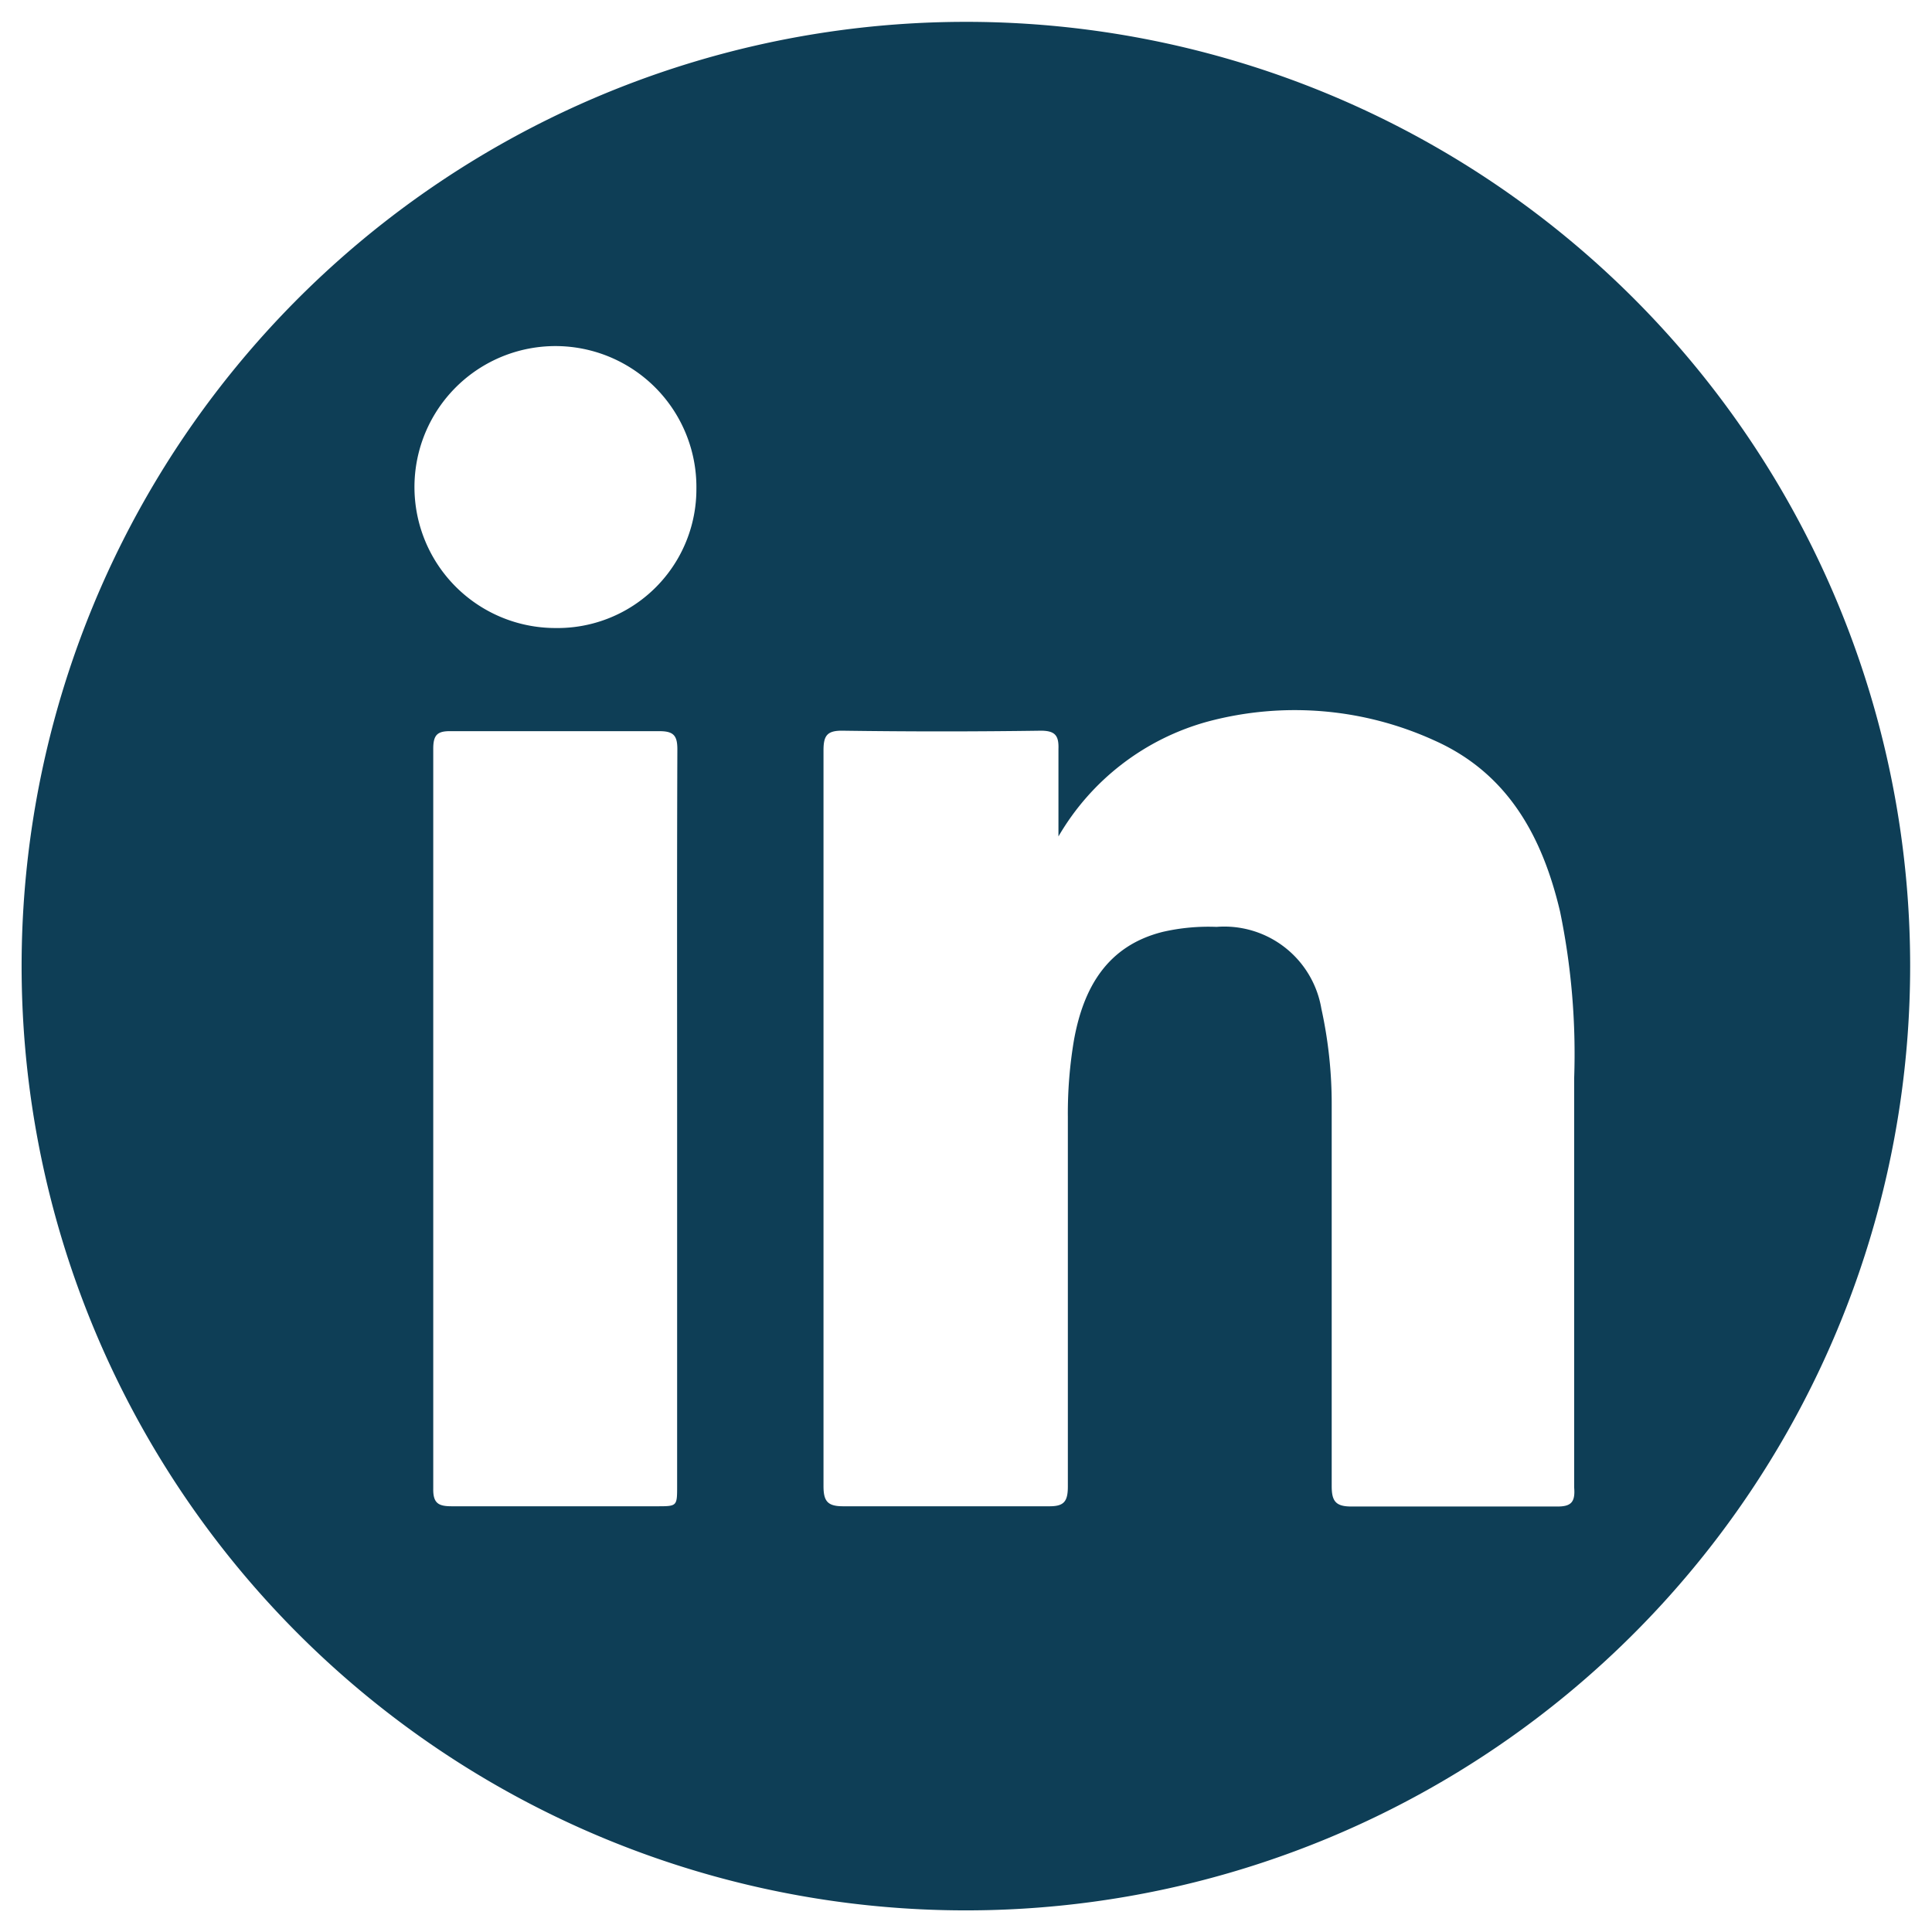
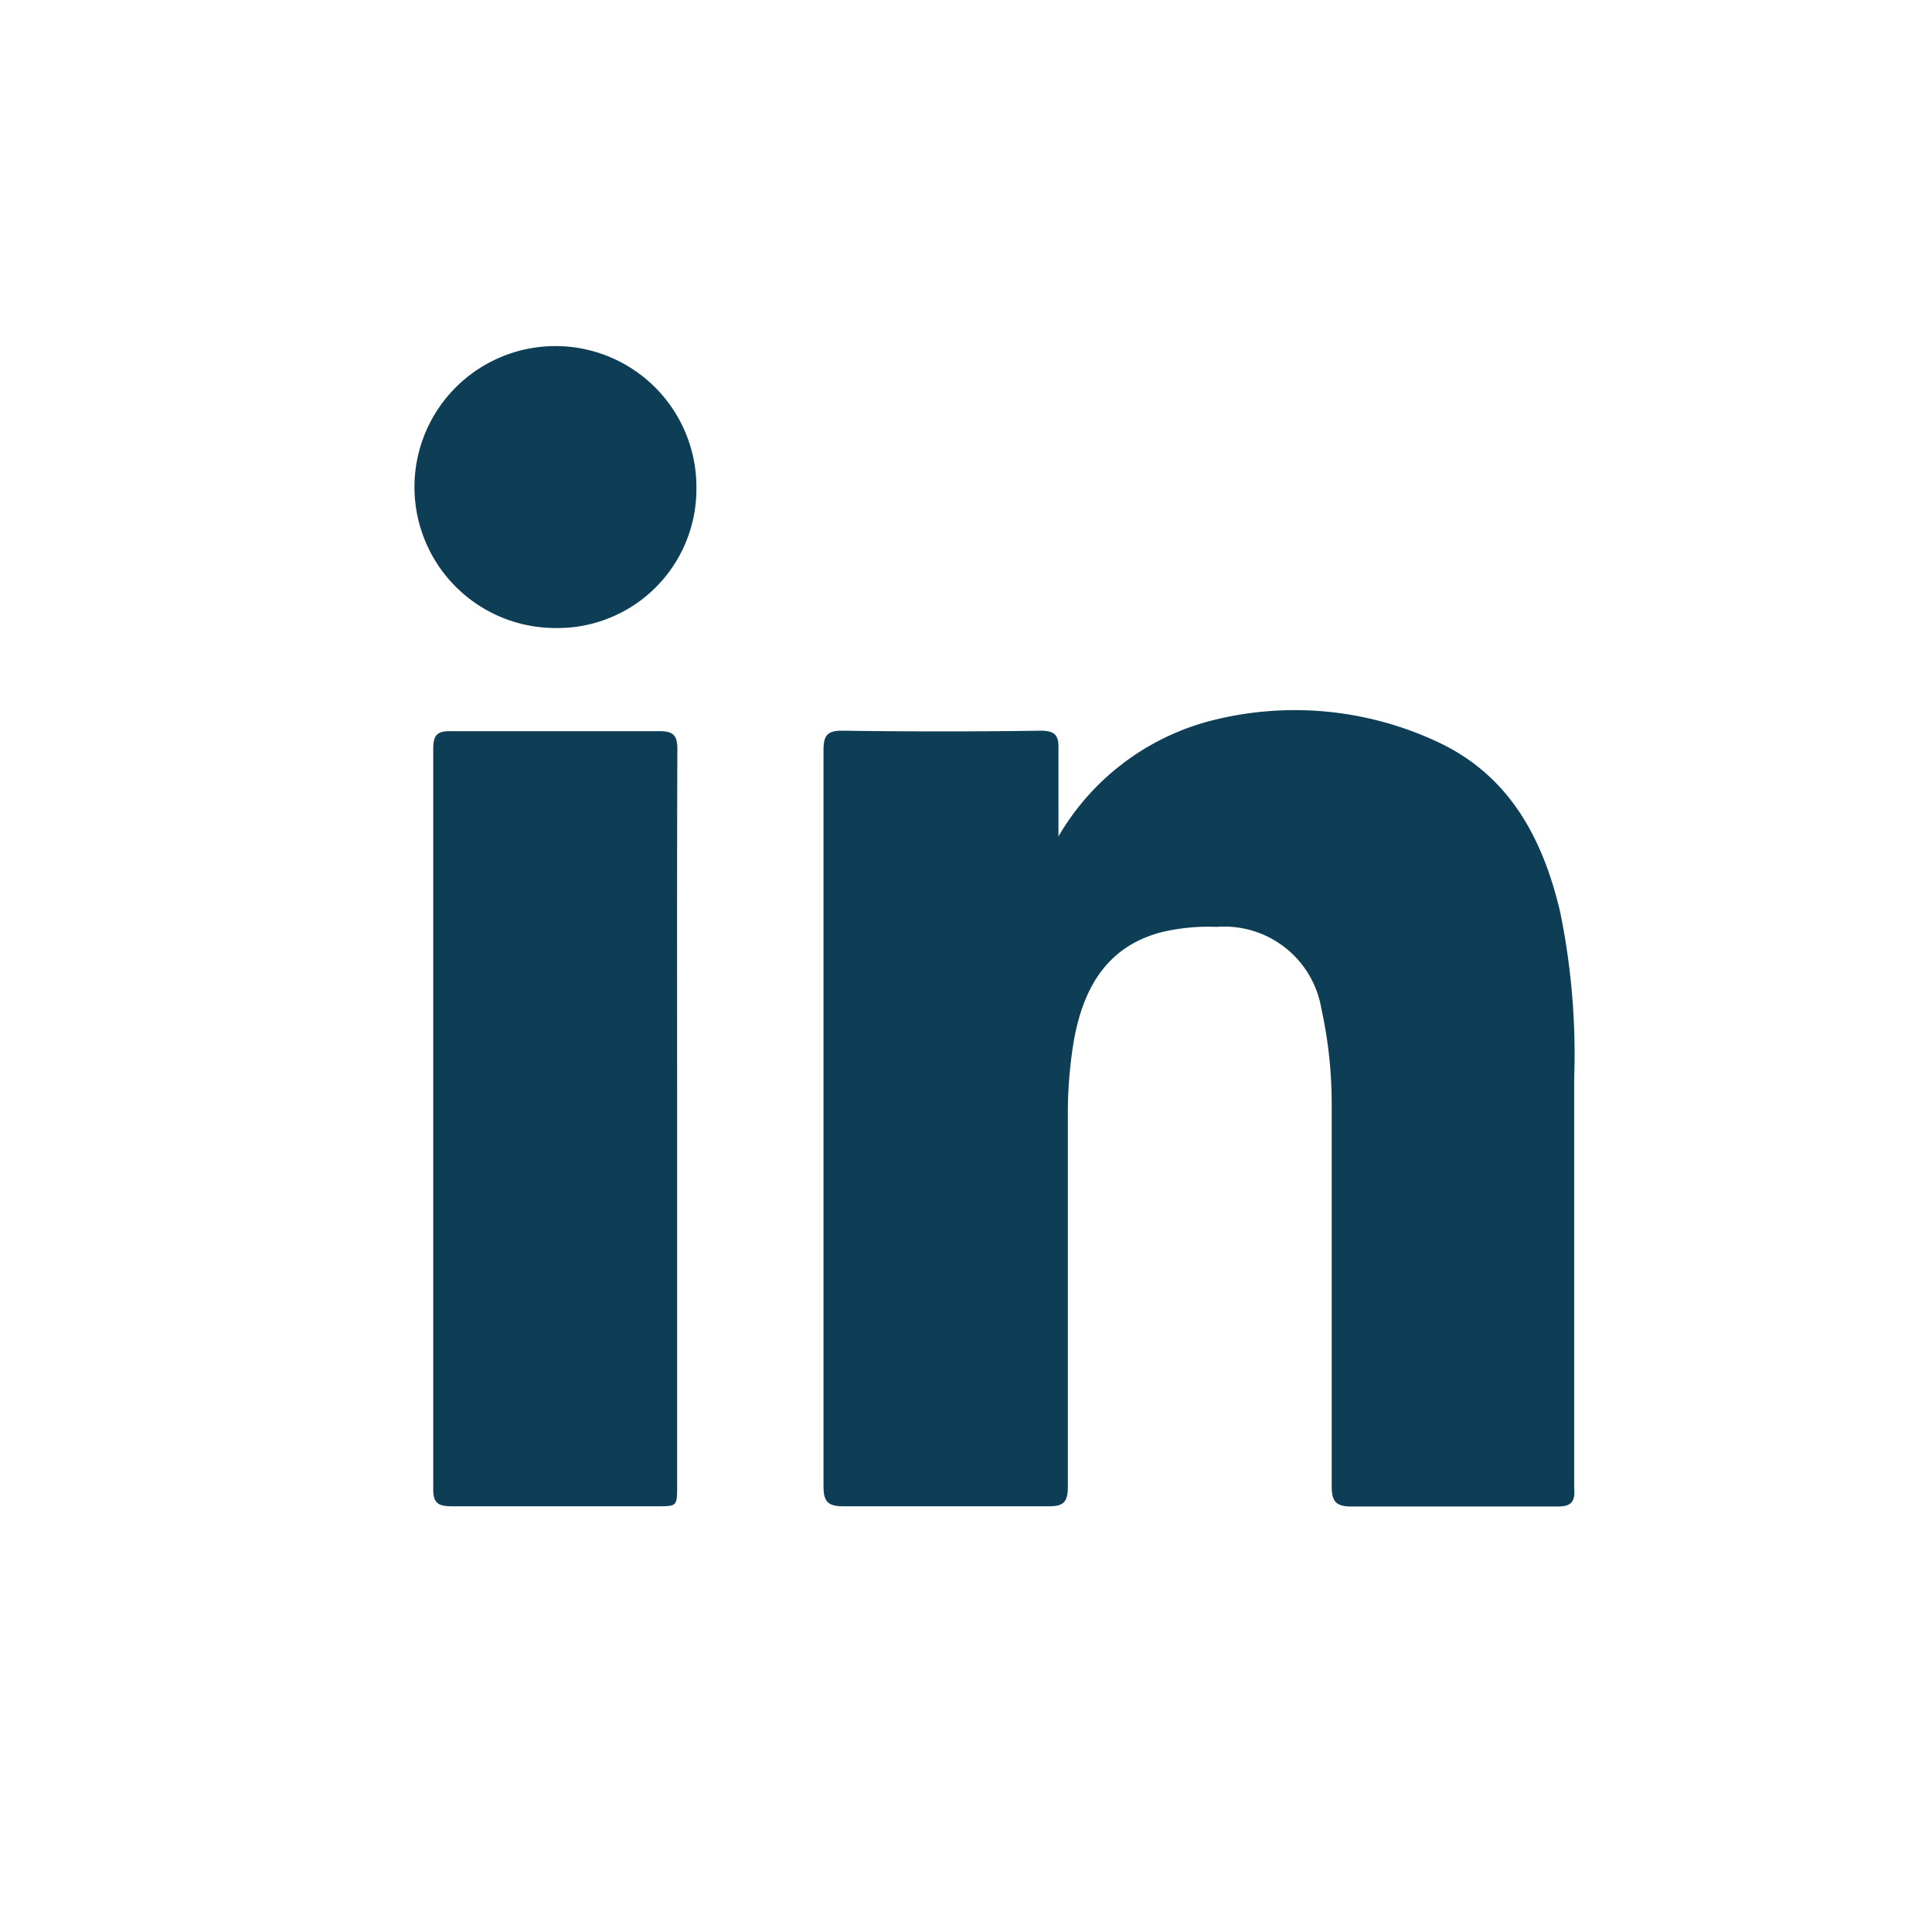
<svg xmlns="http://www.w3.org/2000/svg" id="Layer_1" data-name="Layer 1" width="82.23" height="82.23" viewBox="0 0 82.23 82.23">
  <title>icon-li</title>
-   <path d="M41.11.93A40.19,40.19,0,1,0,81.3,41.11,40.18,40.18,0,0,0,41.11.93ZM28.82,47.57V63.25c0,.86,0,.86-.86.86-2.91,0-5.83,0-8.74,0-.56,0-.79-.13-.78-.75q0-15.75,0-31.49c0-.6.18-.76.76-.75,3,0,5.91,0,8.87,0,.6,0,.76.19.76.77C28.81,37.12,28.82,42.35,28.82,47.57ZM23.64,26.73a6,6,0,1,1,6-5.93A5.91,5.91,0,0,1,23.64,26.73ZM66.25,64.12c-2.91,0-5.83,0-8.74,0-.67,0-.83-.24-.83-.87,0-5.4,0-10.8,0-16.2a18.91,18.91,0,0,0-.44-4.12,4.19,4.19,0,0,0-4.46-3.48,8.69,8.69,0,0,0-2.28.21c-2.38.59-3.39,2.39-3.79,4.61a18.67,18.67,0,0,0-.26,3.25q0,7.88,0,15.75c0,.66-.18.85-.83.84-2.91,0-5.83,0-8.74,0-.66,0-.83-.22-.83-.86q0-15.65,0-31.31c0-.63.15-.85.82-.84q4.22.06,8.43,0c.61,0,.77.21.75.78,0,1.17,0,2.35,0,3.72a10.58,10.58,0,0,1,6.36-4.89,14.32,14.32,0,0,1,9.65.81c3.13,1.4,4.59,4.1,5.34,7.28A30,30,0,0,1,67,45.89q0,8.72,0,17.42C67.05,63.93,66.88,64.13,66.25,64.12Z" fill="#0e3e56" />
+   <path d="M41.11.93ZM28.82,47.57V63.25c0,.86,0,.86-.86.86-2.91,0-5.83,0-8.74,0-.56,0-.79-.13-.78-.75q0-15.75,0-31.49c0-.6.18-.76.76-.75,3,0,5.91,0,8.87,0,.6,0,.76.19.76.77C28.81,37.12,28.82,42.35,28.82,47.57ZM23.64,26.73a6,6,0,1,1,6-5.93A5.91,5.91,0,0,1,23.64,26.73ZM66.25,64.12c-2.91,0-5.83,0-8.74,0-.67,0-.83-.24-.83-.87,0-5.4,0-10.8,0-16.2a18.91,18.91,0,0,0-.44-4.12,4.19,4.19,0,0,0-4.46-3.48,8.69,8.69,0,0,0-2.28.21c-2.38.59-3.39,2.39-3.79,4.61a18.67,18.67,0,0,0-.26,3.25q0,7.88,0,15.75c0,.66-.18.85-.83.84-2.91,0-5.83,0-8.74,0-.66,0-.83-.22-.83-.86q0-15.65,0-31.31c0-.63.15-.85.82-.84q4.22.06,8.43,0c.61,0,.77.21.75.78,0,1.17,0,2.35,0,3.72a10.58,10.58,0,0,1,6.36-4.89,14.32,14.32,0,0,1,9.65.81c3.13,1.4,4.59,4.1,5.34,7.28A30,30,0,0,1,67,45.89q0,8.72,0,17.42C67.05,63.93,66.88,64.13,66.25,64.12Z" fill="#0e3e56" />
</svg>